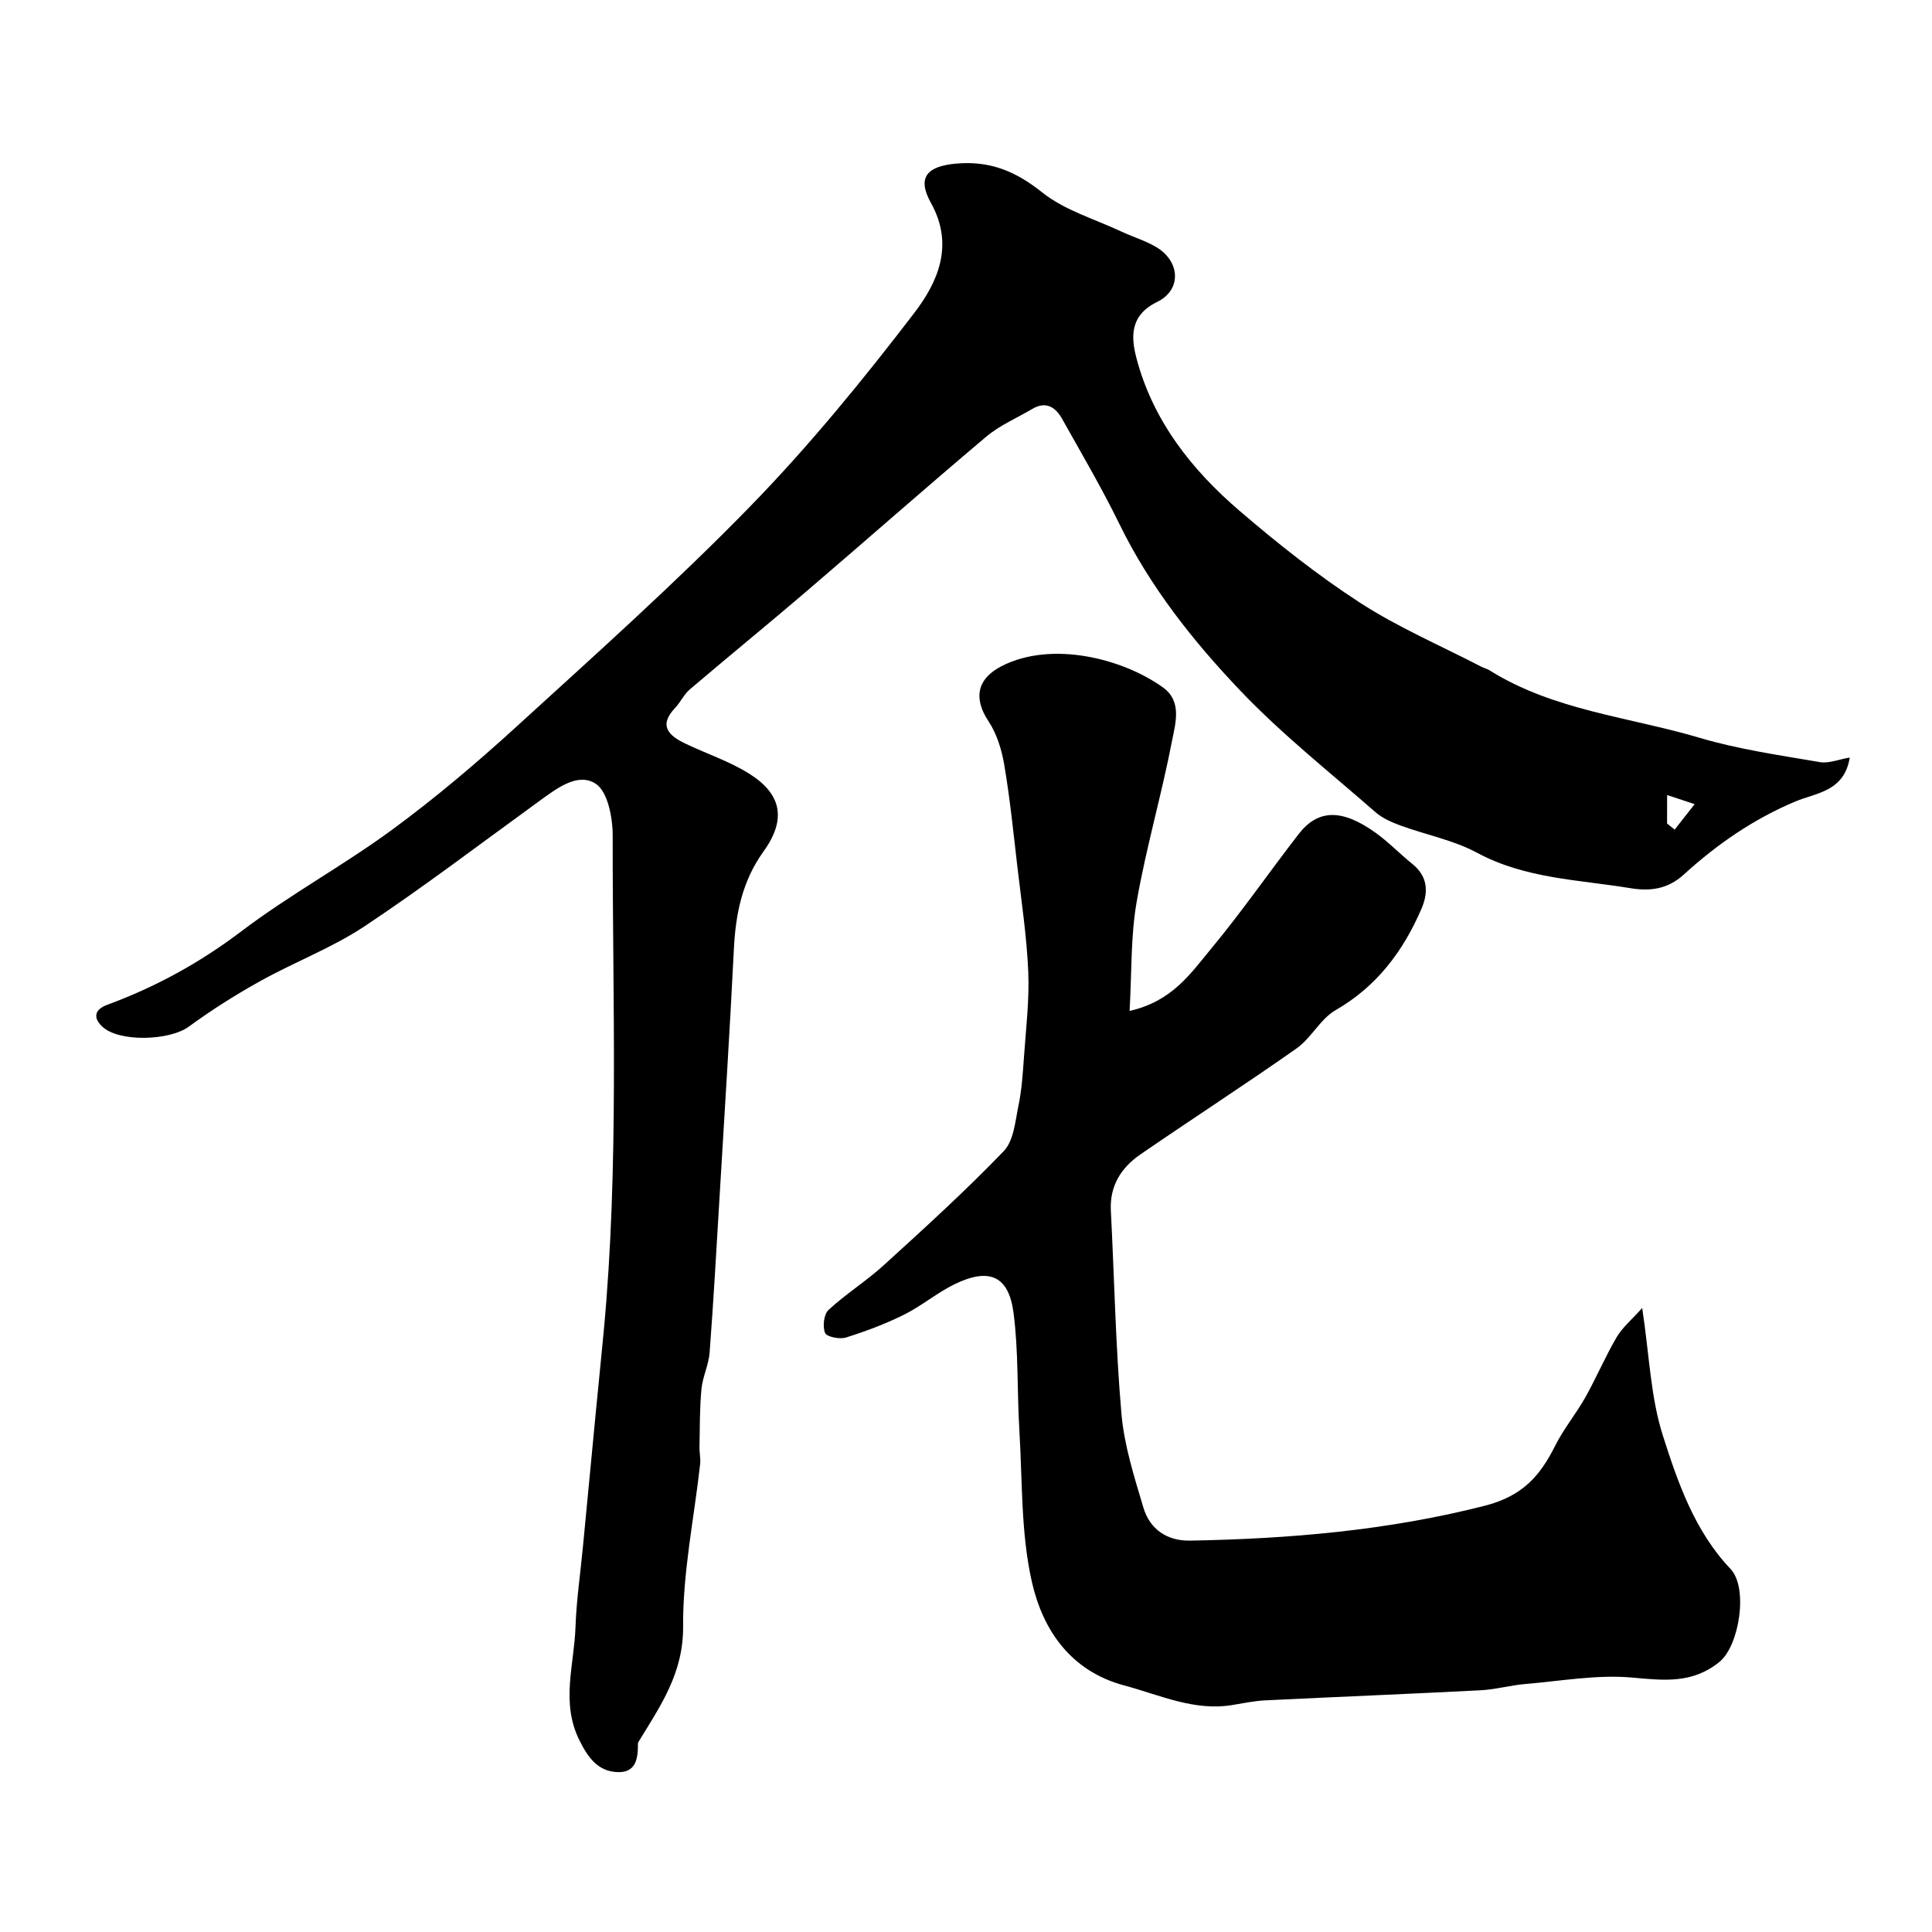
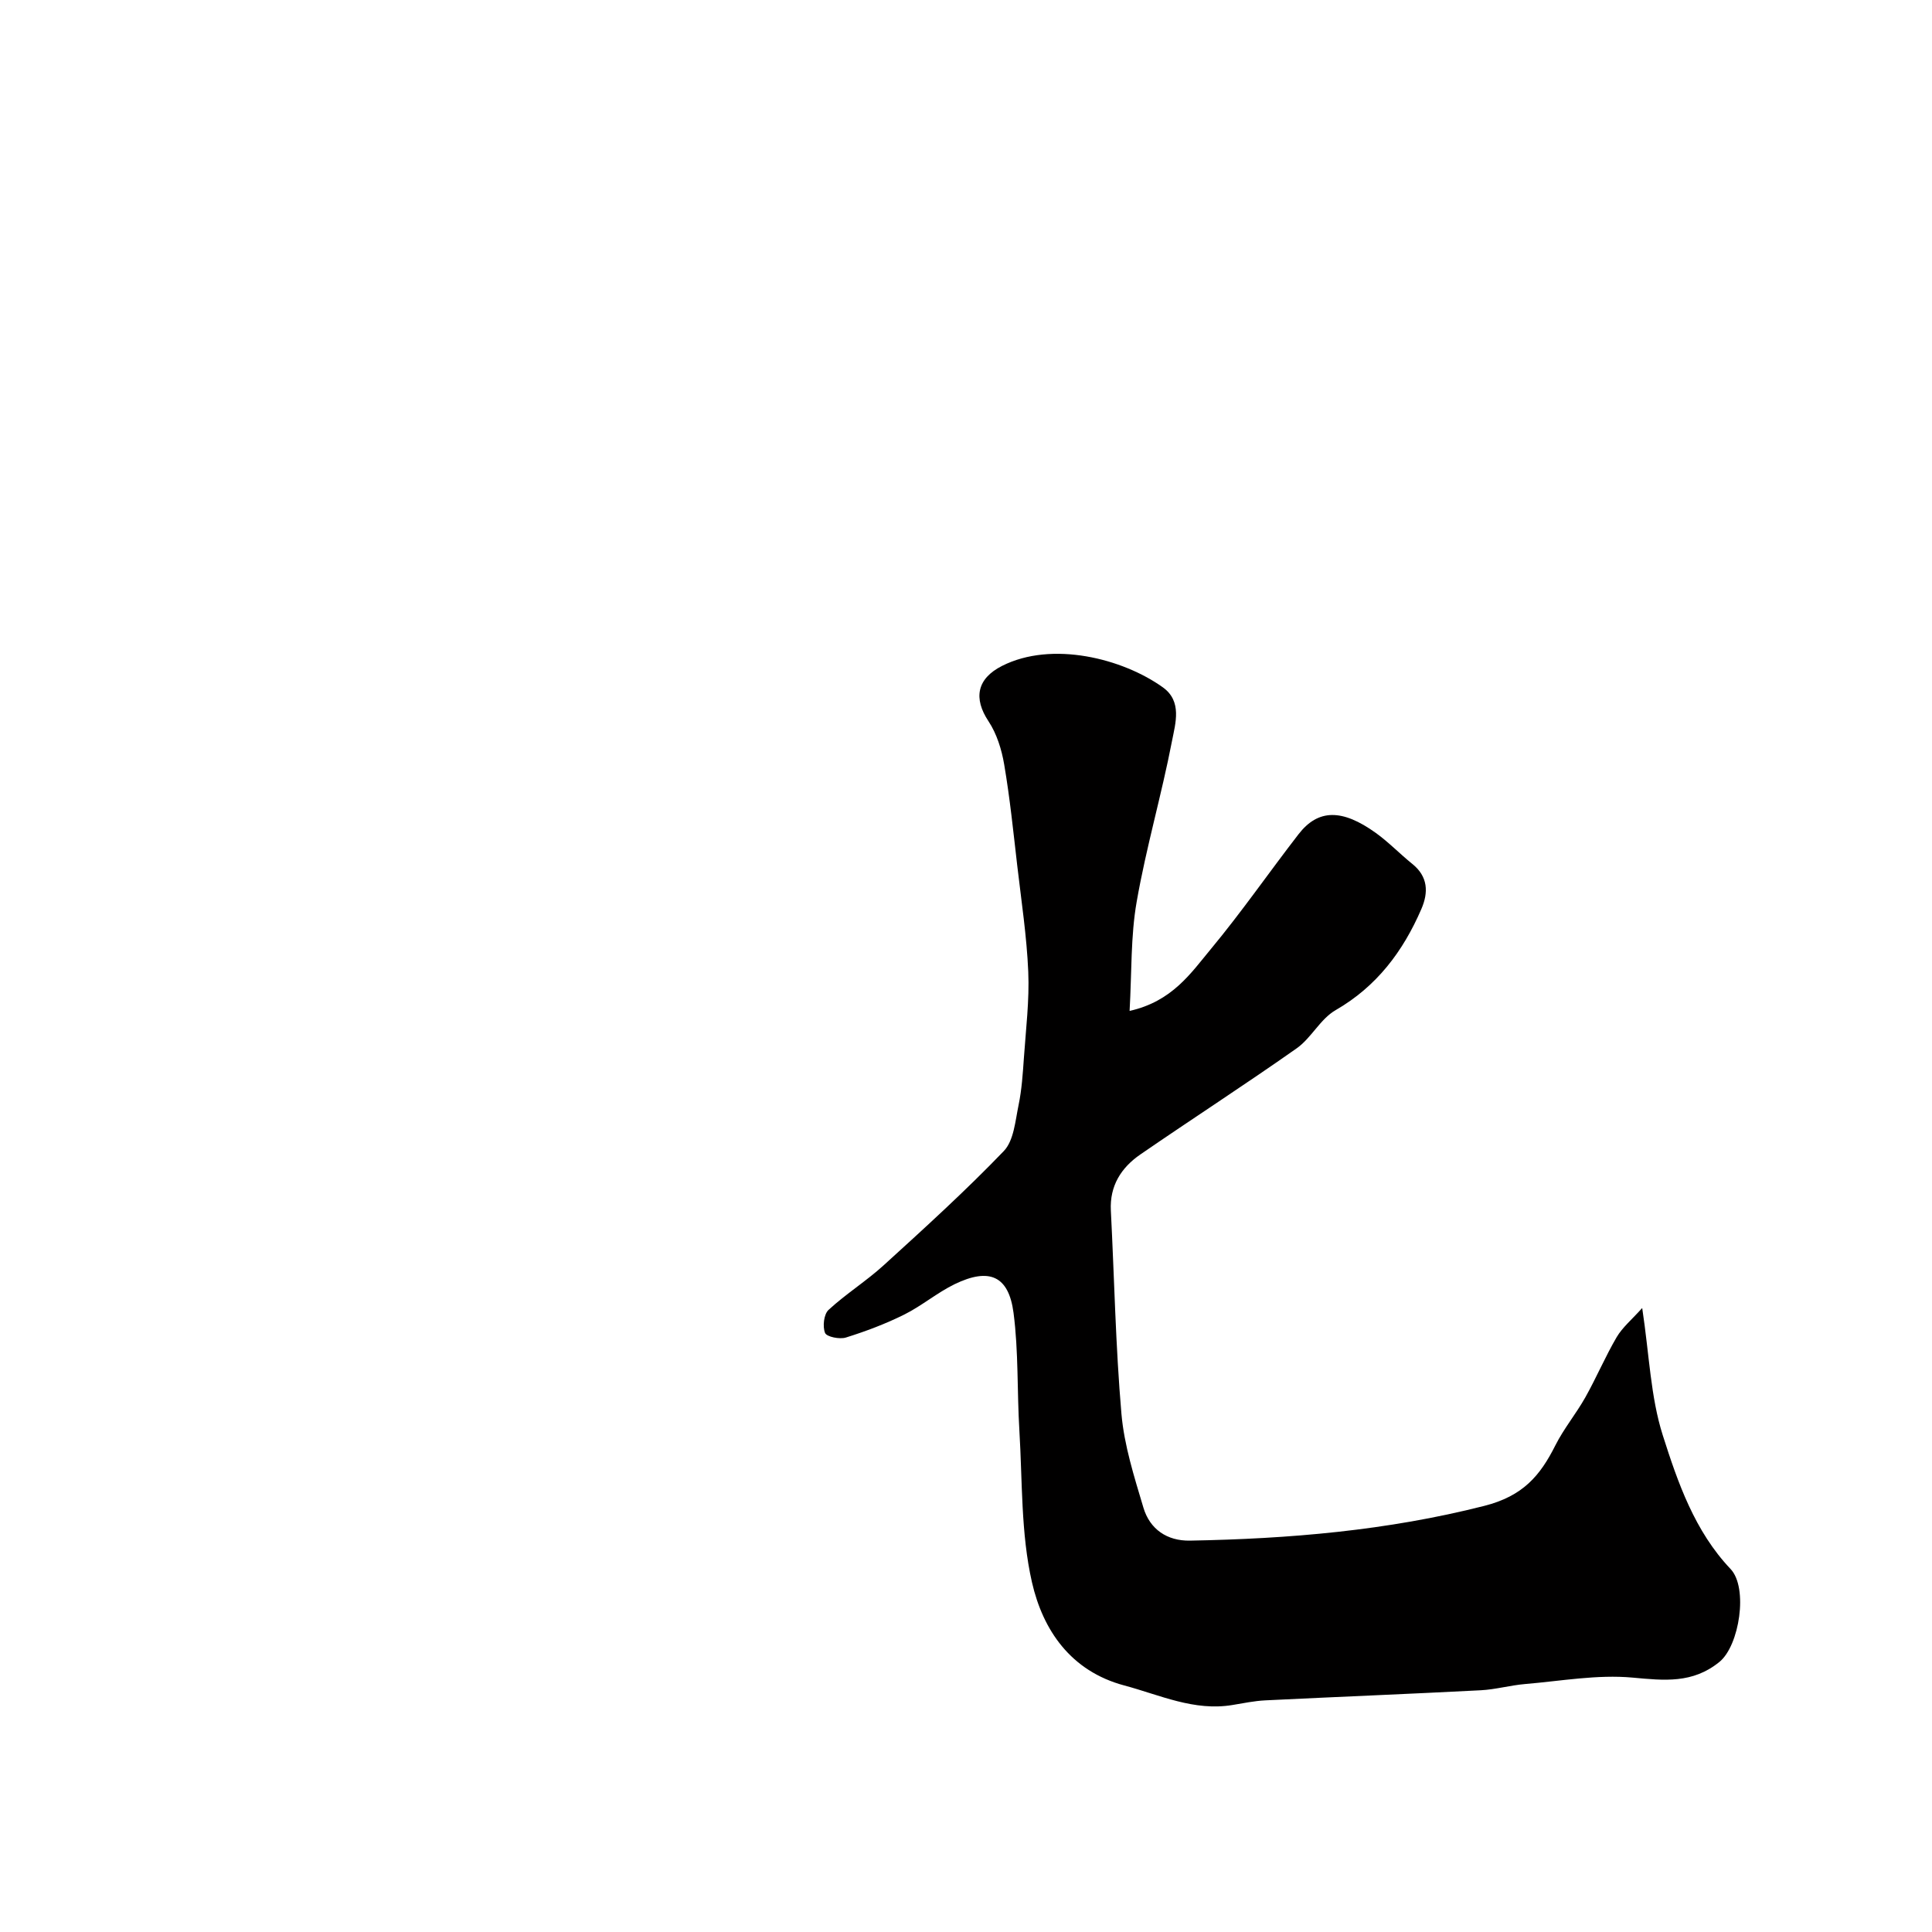
<svg xmlns="http://www.w3.org/2000/svg" enable-background="new 0 0 400 400" viewBox="0 0 400 400">
-   <path d="m382.97 156.84c-1.12 7.07-7.03 7.32-11.24 9.09-8.7 3.65-16.28 8.9-23.12 15.14-3.45 3.15-7.22 3.45-11.04 2.82-10.71-1.77-21.74-1.94-31.75-7.33-4.9-2.64-10.63-3.72-15.93-5.67-1.82-.67-3.72-1.51-5.15-2.77-9.43-8.25-19.33-16.08-27.95-25.13-9.79-10.28-18.66-21.47-25-34.44-3.64-7.44-7.84-14.61-11.9-21.84-1.35-2.41-3.33-3.73-6.18-2.04-3.19 1.89-6.72 3.38-9.52 5.74-12.58 10.6-24.92 21.5-37.43 32.2-7.92 6.78-16.01 13.36-23.94 20.12-1.21 1.03-1.92 2.64-3.03 3.82-3.55 3.73-1.29 5.78 2.12 7.41 4.35 2.08 9.02 3.62 13.09 6.15 6.88 4.26 7.86 9.54 3.08 16.17-4.41 6.13-5.78 12.92-6.14 20.25-.85 17.14-1.95 34.26-2.97 51.39-.64 10.7-1.24 21.41-2.05 32.1-.19 2.55-1.45 5.02-1.69 7.57-.38 3.99-.33 8.03-.41 12.04-.02 1.16.26 2.33.14 3.47-1.25 11.22-3.61 22.45-3.53 33.66.07 9.63-4.68 16.41-9.16 23.75-.08.14-.19.3-.19.45.01 3.01-.32 6.07-4.21 5.94-4.17-.14-6.22-3.17-7.96-6.7-3.81-7.72-1.03-15.56-.76-23.32.19-5.52 1-11.02 1.53-16.54.9-9.36 1.78-18.73 2.69-28.09.53-5.55 1.11-11.1 1.63-16.66 3.19-34.14 1.8-68.37 1.85-102.57.01-3.72-1.02-9.14-3.52-10.76-3.74-2.42-8.12 1.02-11.7 3.61-11.99 8.69-23.78 17.68-36.11 25.88-6.74 4.48-14.5 7.4-21.61 11.36-5.12 2.84-10.11 6-14.83 9.45-3.97 2.91-14.52 3.28-17.97-.07-1.94-1.88-1.43-3.53 1.1-4.46 10.02-3.69 19.18-8.71 27.78-15.23 9.95-7.54 21.04-13.57 31.12-20.96 8.98-6.59 17.54-13.84 25.78-21.36 16.39-14.96 32.97-29.77 48.44-45.65 12.18-12.5 23.31-26.13 33.93-40 4.83-6.31 8.39-14.01 3.48-22.82-2.96-5.31-.76-7.59 5.14-8.13 7.02-.65 12.38 1.55 17.9 5.96 4.66 3.72 10.87 5.51 16.41 8.11 2.36 1.1 4.91 1.86 7.14 3.17 5 2.92 5.41 8.89.23 11.4-5.73 2.79-5.37 7.38-4.29 11.55 3.38 12.97 11.43 23.18 21.4 31.72 7.93 6.8 16.19 13.35 24.94 19.02 7.88 5.1 16.64 8.85 25.01 13.19.58.3 1.23.45 1.78.79 13.32 8.34 28.93 9.64 43.54 13.98 8.06 2.39 16.49 3.58 24.8 5.01 1.86.34 3.95-.56 6.23-.94zm-37.82 13.66c.52.42 1.04.84 1.57 1.26 1.38-1.76 2.76-3.51 4.14-5.27-1.78-.59-3.56-1.18-5.7-1.89-.01 2.67-.01 4.29-.01 5.9z" fill="#010000" />
-   <path d="m233.87 209.3c8.84-1.99 12.67-7.81 16.85-12.84 6.36-7.66 12.04-15.88 18.14-23.76 4.04-5.21 9.01-5.28 16.03-.22 2.66 1.92 4.96 4.33 7.52 6.39 3.27 2.63 3.35 5.91 1.87 9.33-3.79 8.76-9.23 16.03-17.77 20.95-3.15 1.81-5.01 5.75-8.04 7.89-10.67 7.51-21.64 14.59-32.39 21.99-3.94 2.72-6.35 6.47-6.09 11.59.72 14.03.98 28.1 2.19 42.08.57 6.57 2.65 13.06 4.55 19.44 1.33 4.47 4.89 6.91 9.63 6.83 20.54-.37 40.82-2.08 60.93-7.19 8-2.03 11.56-6.21 14.74-12.55 1.75-3.47 4.29-6.53 6.2-9.93 2.29-4.08 4.12-8.42 6.48-12.45 1.2-2.04 3.14-3.64 5.29-6.04 1.48 9.75 1.73 18.41 4.26 26.35 3.13 9.83 6.6 19.85 14.04 27.69 3.68 3.88 1.83 15.87-2.31 19.23-5.56 4.52-11.41 3.85-17.99 3.25-7.31-.67-14.82.71-22.23 1.33-3.08.26-6.12 1.13-9.19 1.29-14.86.77-29.73 1.36-44.6 2.09-2.28.11-4.54.59-6.8.96-7.96 1.33-15.03-2.07-22.4-4.04-11.12-2.97-16.86-11.48-19.12-21.35-2.32-10.16-1.97-20.95-2.61-31.47-.49-8.11-.16-16.31-1.21-24.34-1.01-7.68-5.03-9.39-12.18-5.93-3.64 1.77-6.82 4.49-10.45 6.3-3.86 1.92-7.95 3.46-12.07 4.75-1.3.41-3.99-.14-4.32-.95-.54-1.32-.26-3.86.72-4.77 3.6-3.32 7.82-5.96 11.44-9.26 8.45-7.69 16.93-15.39 24.84-23.62 2.09-2.17 2.38-6.25 3.07-9.55.66-3.2.87-6.51 1.1-9.78.41-5.93 1.15-11.89.9-17.79-.31-7.34-1.43-14.66-2.28-21.98-.81-6.99-1.52-14-2.7-20.92-.52-3.1-1.54-6.38-3.25-8.97-3.15-4.74-2.43-8.81 2.8-11.46 10.35-5.24 24.98-1.53 33.3 4.44 4.03 2.89 2.6 7.44 1.9 11.06-2.15 11.16-5.37 22.12-7.32 33.31-1.26 7.16-1.01 14.55-1.47 22.62z" fill="#010000" />
+   <path d="m233.87 209.3c8.84-1.99 12.67-7.81 16.85-12.84 6.36-7.66 12.04-15.88 18.14-23.76 4.04-5.21 9.01-5.28 16.03-.22 2.66 1.92 4.96 4.33 7.52 6.39 3.27 2.63 3.35 5.91 1.87 9.33-3.79 8.76-9.23 16.03-17.77 20.95-3.15 1.81-5.01 5.75-8.04 7.89-10.67 7.51-21.64 14.59-32.39 21.99-3.94 2.72-6.35 6.47-6.09 11.59.72 14.03.98 28.1 2.19 42.08.57 6.57 2.65 13.06 4.55 19.44 1.33 4.47 4.89 6.91 9.63 6.83 20.54-.37 40.82-2.08 60.93-7.19 8-2.03 11.56-6.21 14.74-12.55 1.75-3.47 4.29-6.53 6.2-9.93 2.29-4.08 4.12-8.42 6.48-12.45 1.2-2.04 3.14-3.64 5.29-6.04 1.48 9.75 1.73 18.41 4.26 26.35 3.13 9.83 6.6 19.85 14.04 27.69 3.68 3.88 1.83 15.87-2.31 19.23-5.56 4.52-11.41 3.85-17.99 3.25-7.31-.67-14.82.71-22.23 1.33-3.08.26-6.12 1.13-9.19 1.29-14.86.77-29.73 1.36-44.6 2.09-2.28.11-4.54.59-6.8.96-7.96 1.33-15.03-2.07-22.4-4.04-11.12-2.97-16.86-11.48-19.12-21.35-2.32-10.16-1.97-20.95-2.61-31.47-.49-8.11-.16-16.31-1.21-24.34-1.01-7.68-5.03-9.39-12.18-5.93-3.64 1.77-6.82 4.49-10.45 6.3-3.86 1.92-7.95 3.46-12.07 4.75-1.3.41-3.99-.14-4.32-.95-.54-1.32-.26-3.86.72-4.77 3.6-3.32 7.82-5.96 11.44-9.26 8.45-7.69 16.93-15.39 24.84-23.62 2.09-2.17 2.38-6.25 3.07-9.55.66-3.2.87-6.51 1.1-9.78.41-5.93 1.15-11.89.9-17.79-.31-7.34-1.43-14.66-2.28-21.98-.81-6.99-1.52-14-2.7-20.92-.52-3.1-1.54-6.38-3.25-8.97-3.15-4.74-2.43-8.81 2.8-11.46 10.35-5.24 24.98-1.53 33.3 4.44 4.03 2.89 2.6 7.44 1.9 11.06-2.15 11.16-5.37 22.12-7.32 33.31-1.26 7.16-1.01 14.55-1.47 22.62" fill="#010000" />
</svg>